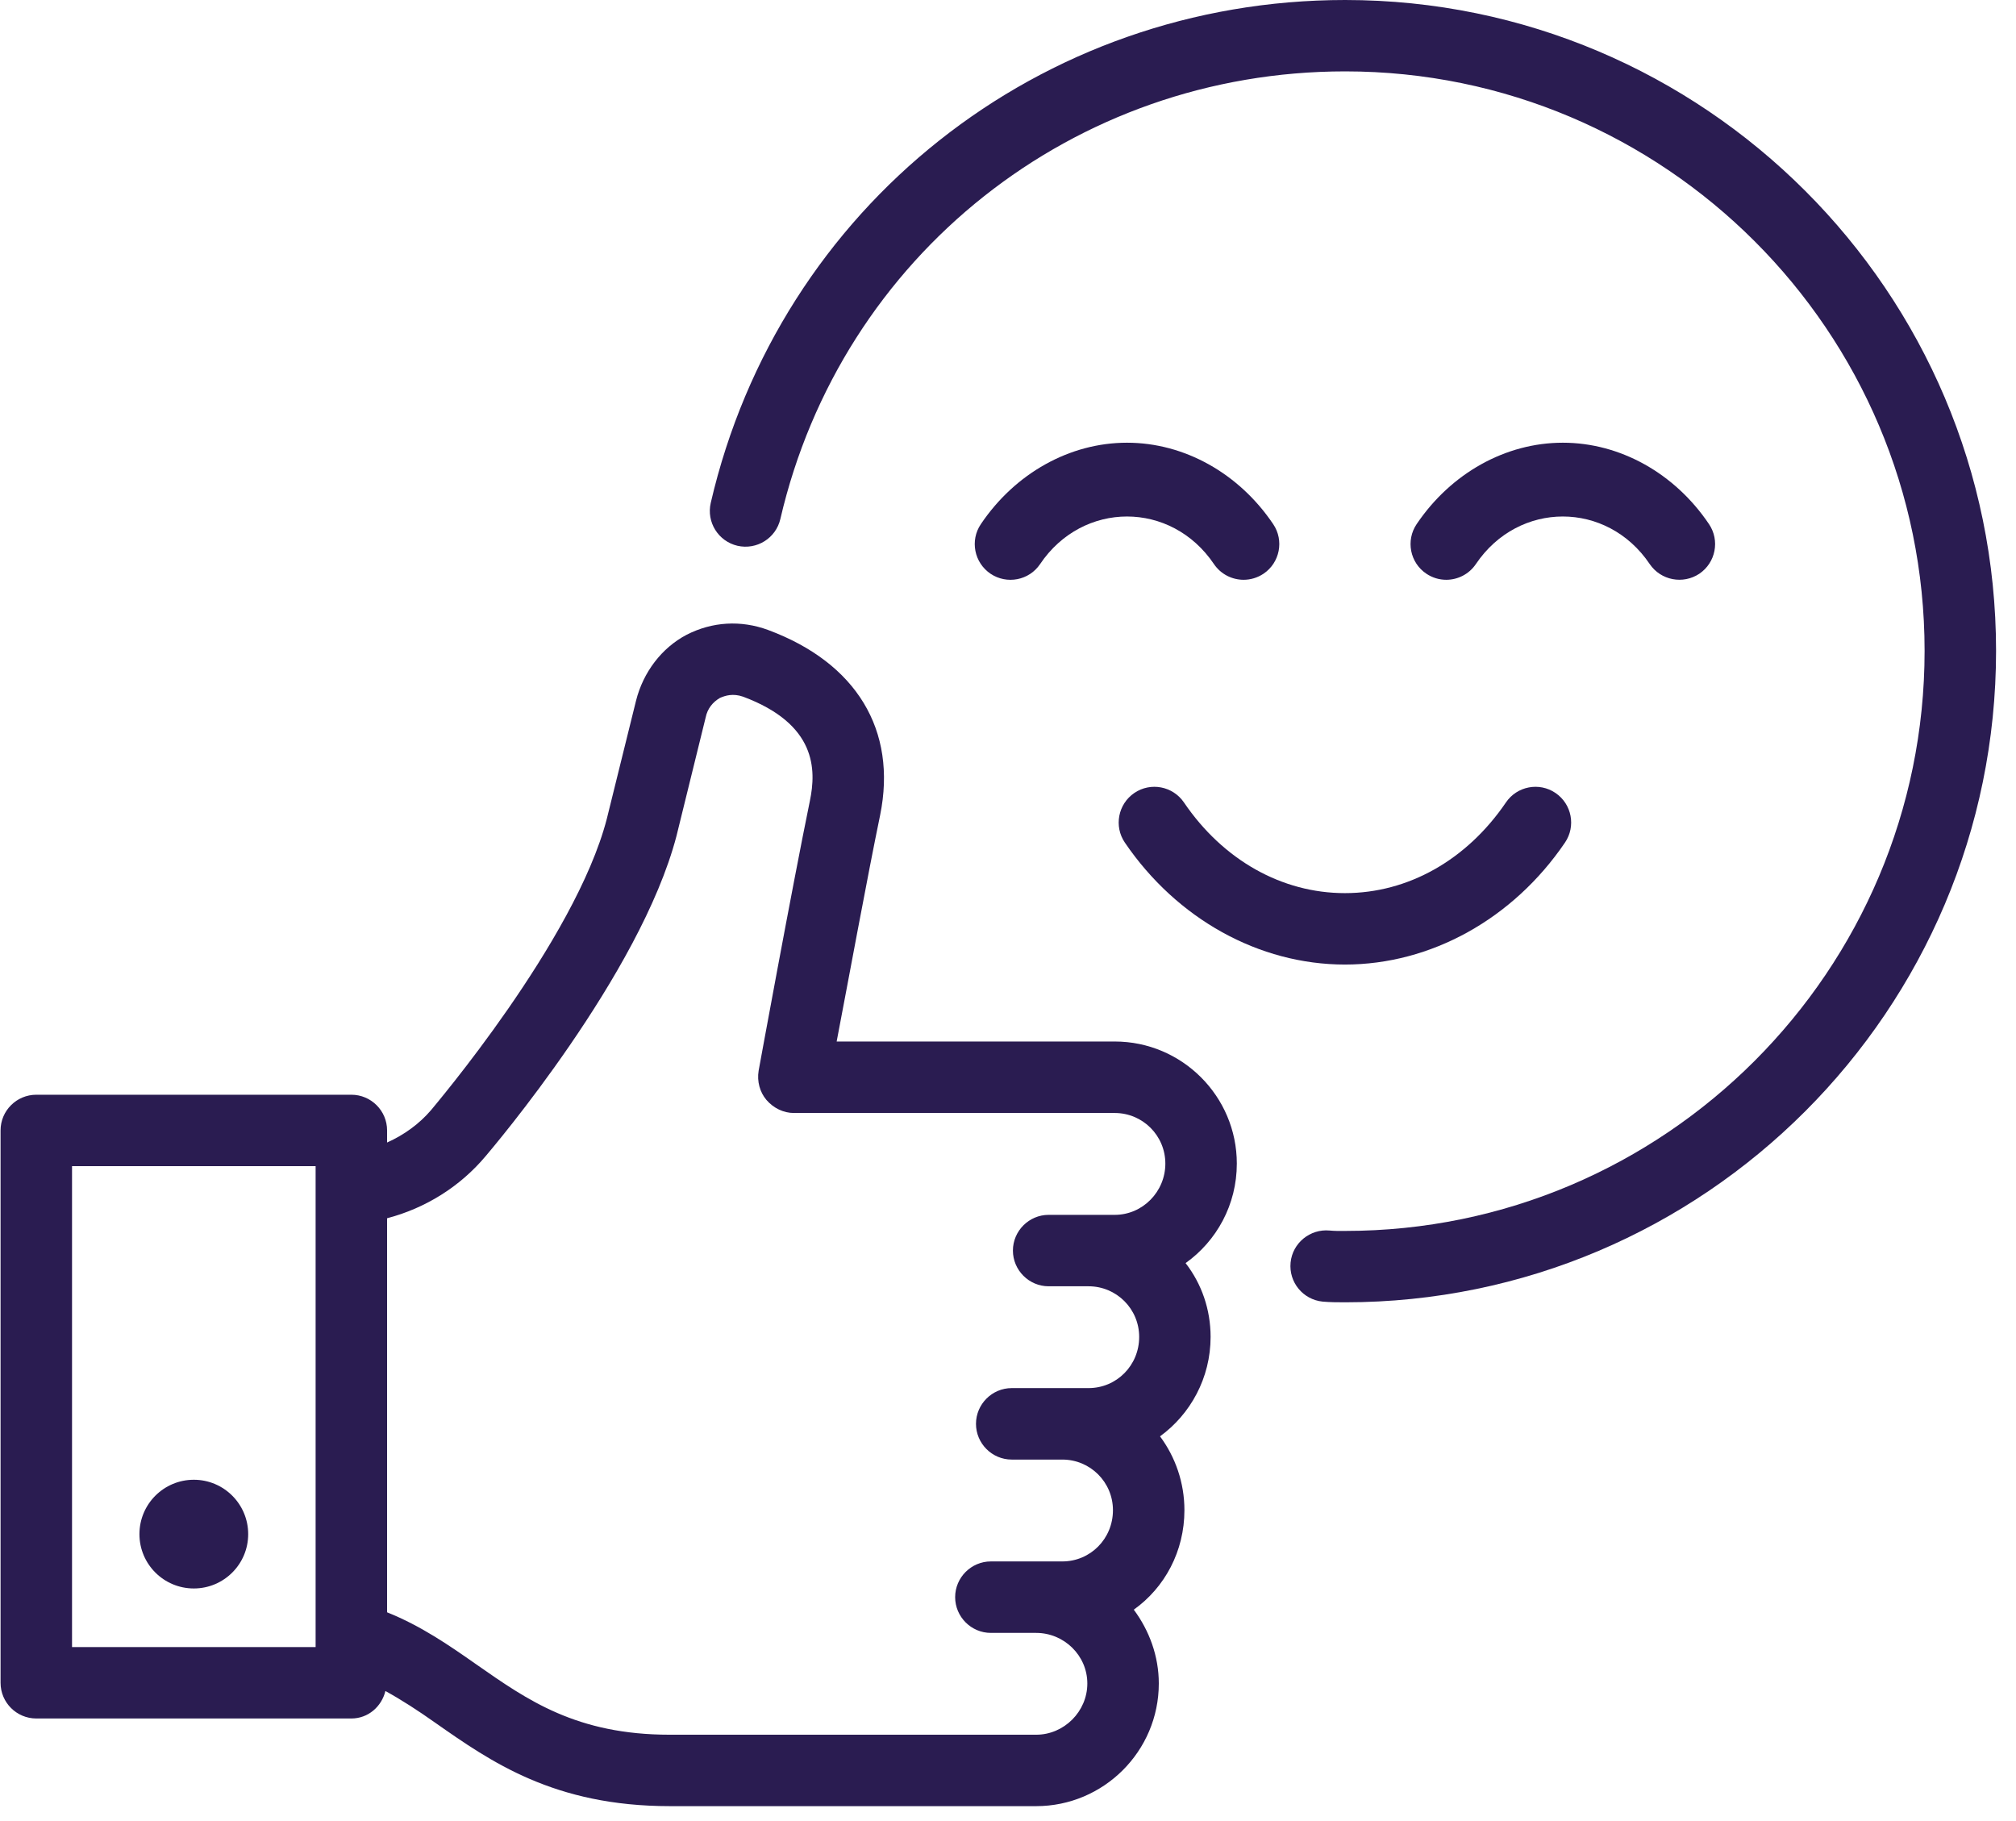
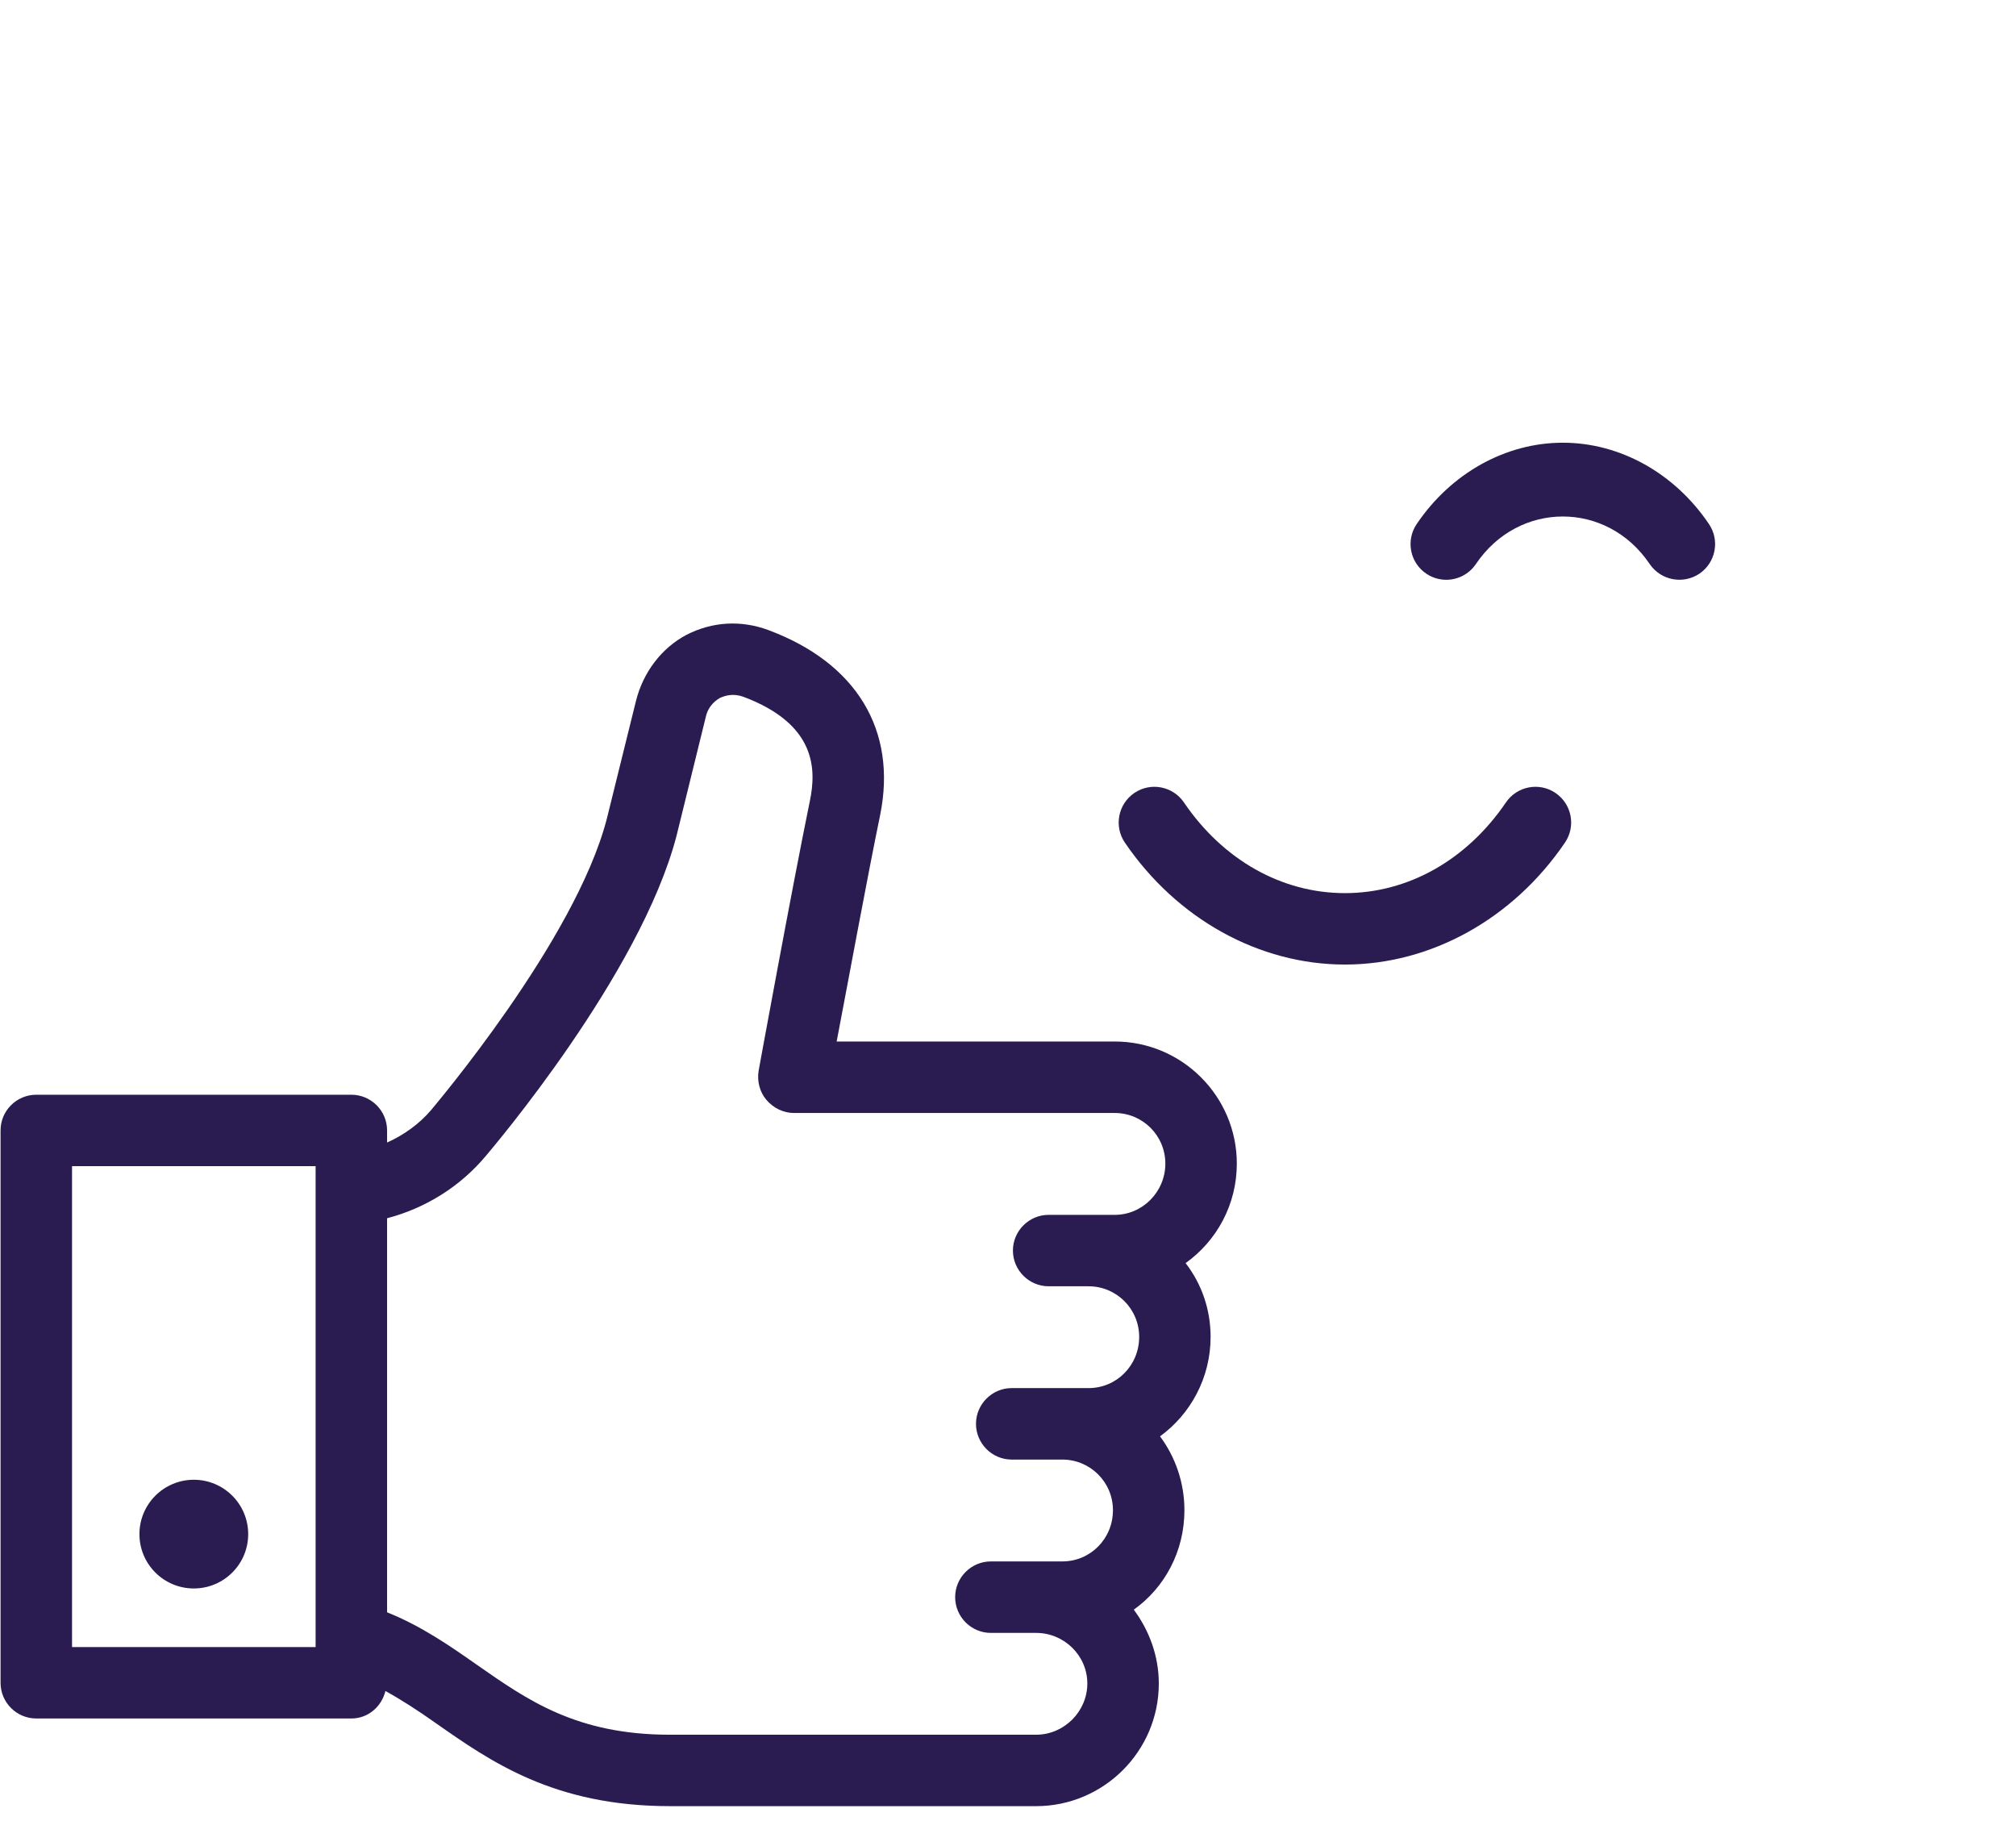
<svg xmlns="http://www.w3.org/2000/svg" width="207" zoomAndPan="magnify" viewBox="0 0 155.25 140.25" height="187" preserveAspectRatio="xMidYMid meet">
  <defs>
    <clipPath id="5b28b6f0ec">
-       <path d="M 54 0 L 153.719 0 L 153.719 101 L 54 101 Z M 54 0 " />
-     </clipPath>
+       </clipPath>
    <clipPath id="c2cdeada92">
      <path d="M 0.039 48 L 96 48 L 96 139.504 L 0.039 139.504 Z M 0.039 48 " />
    </clipPath>
  </defs>
  <g id="16252d12d0">
    <g clip-rule="nonzero" clip-path="url(#5b28b6f0ec)">
-       <path style=" stroke:none;fill-rule:nonzero;fill:#2a1c51;fill-opacity:1;" d="M 103.59 0 C 80.113 0 60.02 15.922 54.734 38.723 C 54.391 40.203 55.312 41.68 56.793 42.027 C 58.273 42.363 59.75 41.449 60.094 39.965 C 64.801 19.672 82.688 5.496 103.59 5.496 C 128.195 5.496 148.211 25.516 148.211 50.117 C 148.211 74.742 128.195 94.785 103.59 94.785 C 103.18 94.793 102.766 94.789 102.391 94.754 C 100.891 94.613 99.535 95.711 99.387 97.219 C 99.238 98.734 100.344 100.078 101.855 100.227 C 102.398 100.277 102.996 100.281 103.59 100.281 C 131.227 100.281 153.715 77.781 153.715 50.117 C 153.715 22.48 131.227 0 103.59 0 Z M 103.59 0 " />
-     </g>
-     <path style=" stroke:none;fill-rule:nonzero;fill:#2a1c51;fill-opacity:1;" d="M 86.789 34.09 C 82.387 34.09 78.18 36.434 75.535 40.359 C 74.684 41.617 75.02 43.328 76.281 44.18 C 77.539 45.023 79.25 44.695 80.098 43.434 C 83.387 38.551 90.191 38.551 93.484 43.434 C 94.016 44.219 94.883 44.645 95.77 44.645 C 96.297 44.645 96.832 44.492 97.305 44.176 C 98.562 43.328 98.898 41.617 98.047 40.359 C 95.402 36.434 91.191 34.09 86.789 34.09 Z M 86.789 34.09 " />
+       </g>
    <path style=" stroke:none;fill-rule:nonzero;fill:#2a1c51;fill-opacity:1;" d="M 113.656 43.434 C 116.949 38.551 123.754 38.551 127.043 43.434 C 127.895 44.691 129.605 45.016 130.863 44.18 C 132.125 43.328 132.457 41.617 131.609 40.359 C 128.965 36.434 124.754 34.09 120.352 34.09 C 115.949 34.09 111.742 36.434 109.094 40.359 C 108.246 41.617 108.578 43.328 109.84 44.176 C 110.309 44.492 110.844 44.645 111.375 44.645 C 112.258 44.645 113.125 44.219 113.656 43.434 Z M 113.656 43.434 " />
    <path style=" stroke:none;fill-rule:nonzero;fill:#2a1c51;fill-opacity:1;" d="M 91.176 61.793 C 90.32 60.535 88.609 60.207 87.352 61.062 C 86.098 61.918 85.77 63.629 86.625 64.883 C 90.625 70.762 96.957 74.273 103.57 74.273 C 110.184 74.273 116.52 70.762 120.516 64.883 C 121.371 63.629 121.047 61.918 119.789 61.062 C 118.535 60.207 116.82 60.535 115.969 61.793 C 112.949 66.227 108.434 68.773 103.57 68.773 C 98.711 68.773 94.191 66.227 91.176 61.793 Z M 91.176 61.793 " />
    <g clip-rule="nonzero" clip-path="url(#c2cdeada92)">
      <path style=" stroke:none;fill-rule:nonzero;fill:#2a1c51;fill-opacity:1;" d="M 95.246 89.602 C 95.246 84.418 91.027 80.199 85.844 80.199 L 64.43 80.199 C 65.301 75.66 66.816 67.406 67.777 62.773 C 69.109 56.219 65.941 51.035 59.156 48.512 C 57.047 47.734 54.844 47.871 52.875 48.879 C 50.949 49.891 49.527 51.77 48.977 53.969 L 46.73 63.051 C 44.297 72.449 33.34 85.289 33.203 85.473 C 32.27 86.566 31.098 87.398 29.809 87.977 L 29.809 87.047 C 29.809 85.527 28.574 84.297 27.055 84.297 L 2.797 84.297 C 1.277 84.297 0.043 85.527 0.043 87.047 L 0.043 129.578 C 0.043 131.098 1.277 132.328 2.797 132.328 L 27.055 132.328 C 28.352 132.328 29.387 131.414 29.68 130.211 C 30.953 130.914 32.199 131.723 33.523 132.66 C 37.785 135.641 42.648 139.078 51.59 139.078 L 79.793 139.078 C 84.973 139.078 89.238 134.863 89.238 129.633 C 89.238 127.523 88.504 125.555 87.312 123.949 C 89.695 122.25 91.211 119.453 91.211 116.289 C 91.211 114.18 90.523 112.207 89.332 110.602 C 91.668 108.906 93.227 106.109 93.227 102.945 C 93.227 100.836 92.539 98.863 91.301 97.262 C 93.688 95.562 95.246 92.766 95.246 89.602 Z M 24.305 126.828 L 5.547 126.828 L 5.547 89.797 L 24.305 89.797 Z M 85.844 93.547 L 80.754 93.547 C 79.242 93.547 78.004 94.785 78.004 96.297 C 78.004 97.809 79.242 99.047 80.754 99.047 L 83.828 99.047 C 85.984 99.047 87.727 100.789 87.727 102.945 C 87.727 105.145 85.984 106.887 83.828 106.887 L 77.91 106.887 C 76.398 106.887 75.16 108.125 75.16 109.641 C 75.16 111.152 76.398 112.391 77.91 112.391 L 81.809 112.391 C 83.965 112.391 85.707 114.133 85.707 116.289 C 85.707 118.492 83.965 120.234 81.809 120.234 L 76.305 120.234 C 74.793 120.234 73.555 121.473 73.555 122.984 C 73.555 124.5 74.793 125.738 76.305 125.738 L 79.793 125.738 C 81.945 125.738 83.734 127.48 83.734 129.633 C 83.734 131.789 81.945 133.578 79.793 133.578 L 51.59 133.578 C 44.391 133.578 40.629 130.918 36.688 128.168 C 34.594 126.699 32.418 125.195 29.809 124.152 L 29.809 93.809 C 32.742 93.039 35.418 91.395 37.418 89.004 C 37.879 88.453 49.297 75.062 52.094 64.379 L 54.34 55.254 C 54.477 54.566 54.891 54.062 55.441 53.742 C 55.855 53.559 56.449 53.375 57.23 53.648 C 62.871 55.758 62.871 59.246 62.367 61.676 C 60.992 68.367 58.422 82.445 58.422 82.445 C 58.285 83.273 58.516 84.098 59.02 84.695 C 59.57 85.336 60.348 85.703 61.129 85.703 L 85.844 85.703 C 88 85.703 89.742 87.445 89.742 89.602 C 89.742 91.758 88 93.547 85.844 93.547 Z M 85.844 93.547 " />
    </g>
    <path style=" stroke:none;fill-rule:nonzero;fill:#2a1c51;fill-opacity:1;" d="M 14.926 122.316 C 17.238 122.316 19.113 120.445 19.113 118.133 C 19.113 115.82 17.238 113.945 14.926 113.945 C 12.613 113.945 10.738 115.82 10.738 118.133 C 10.738 120.445 12.613 122.316 14.926 122.316 Z M 14.926 122.316 " />
  </g>
</svg>